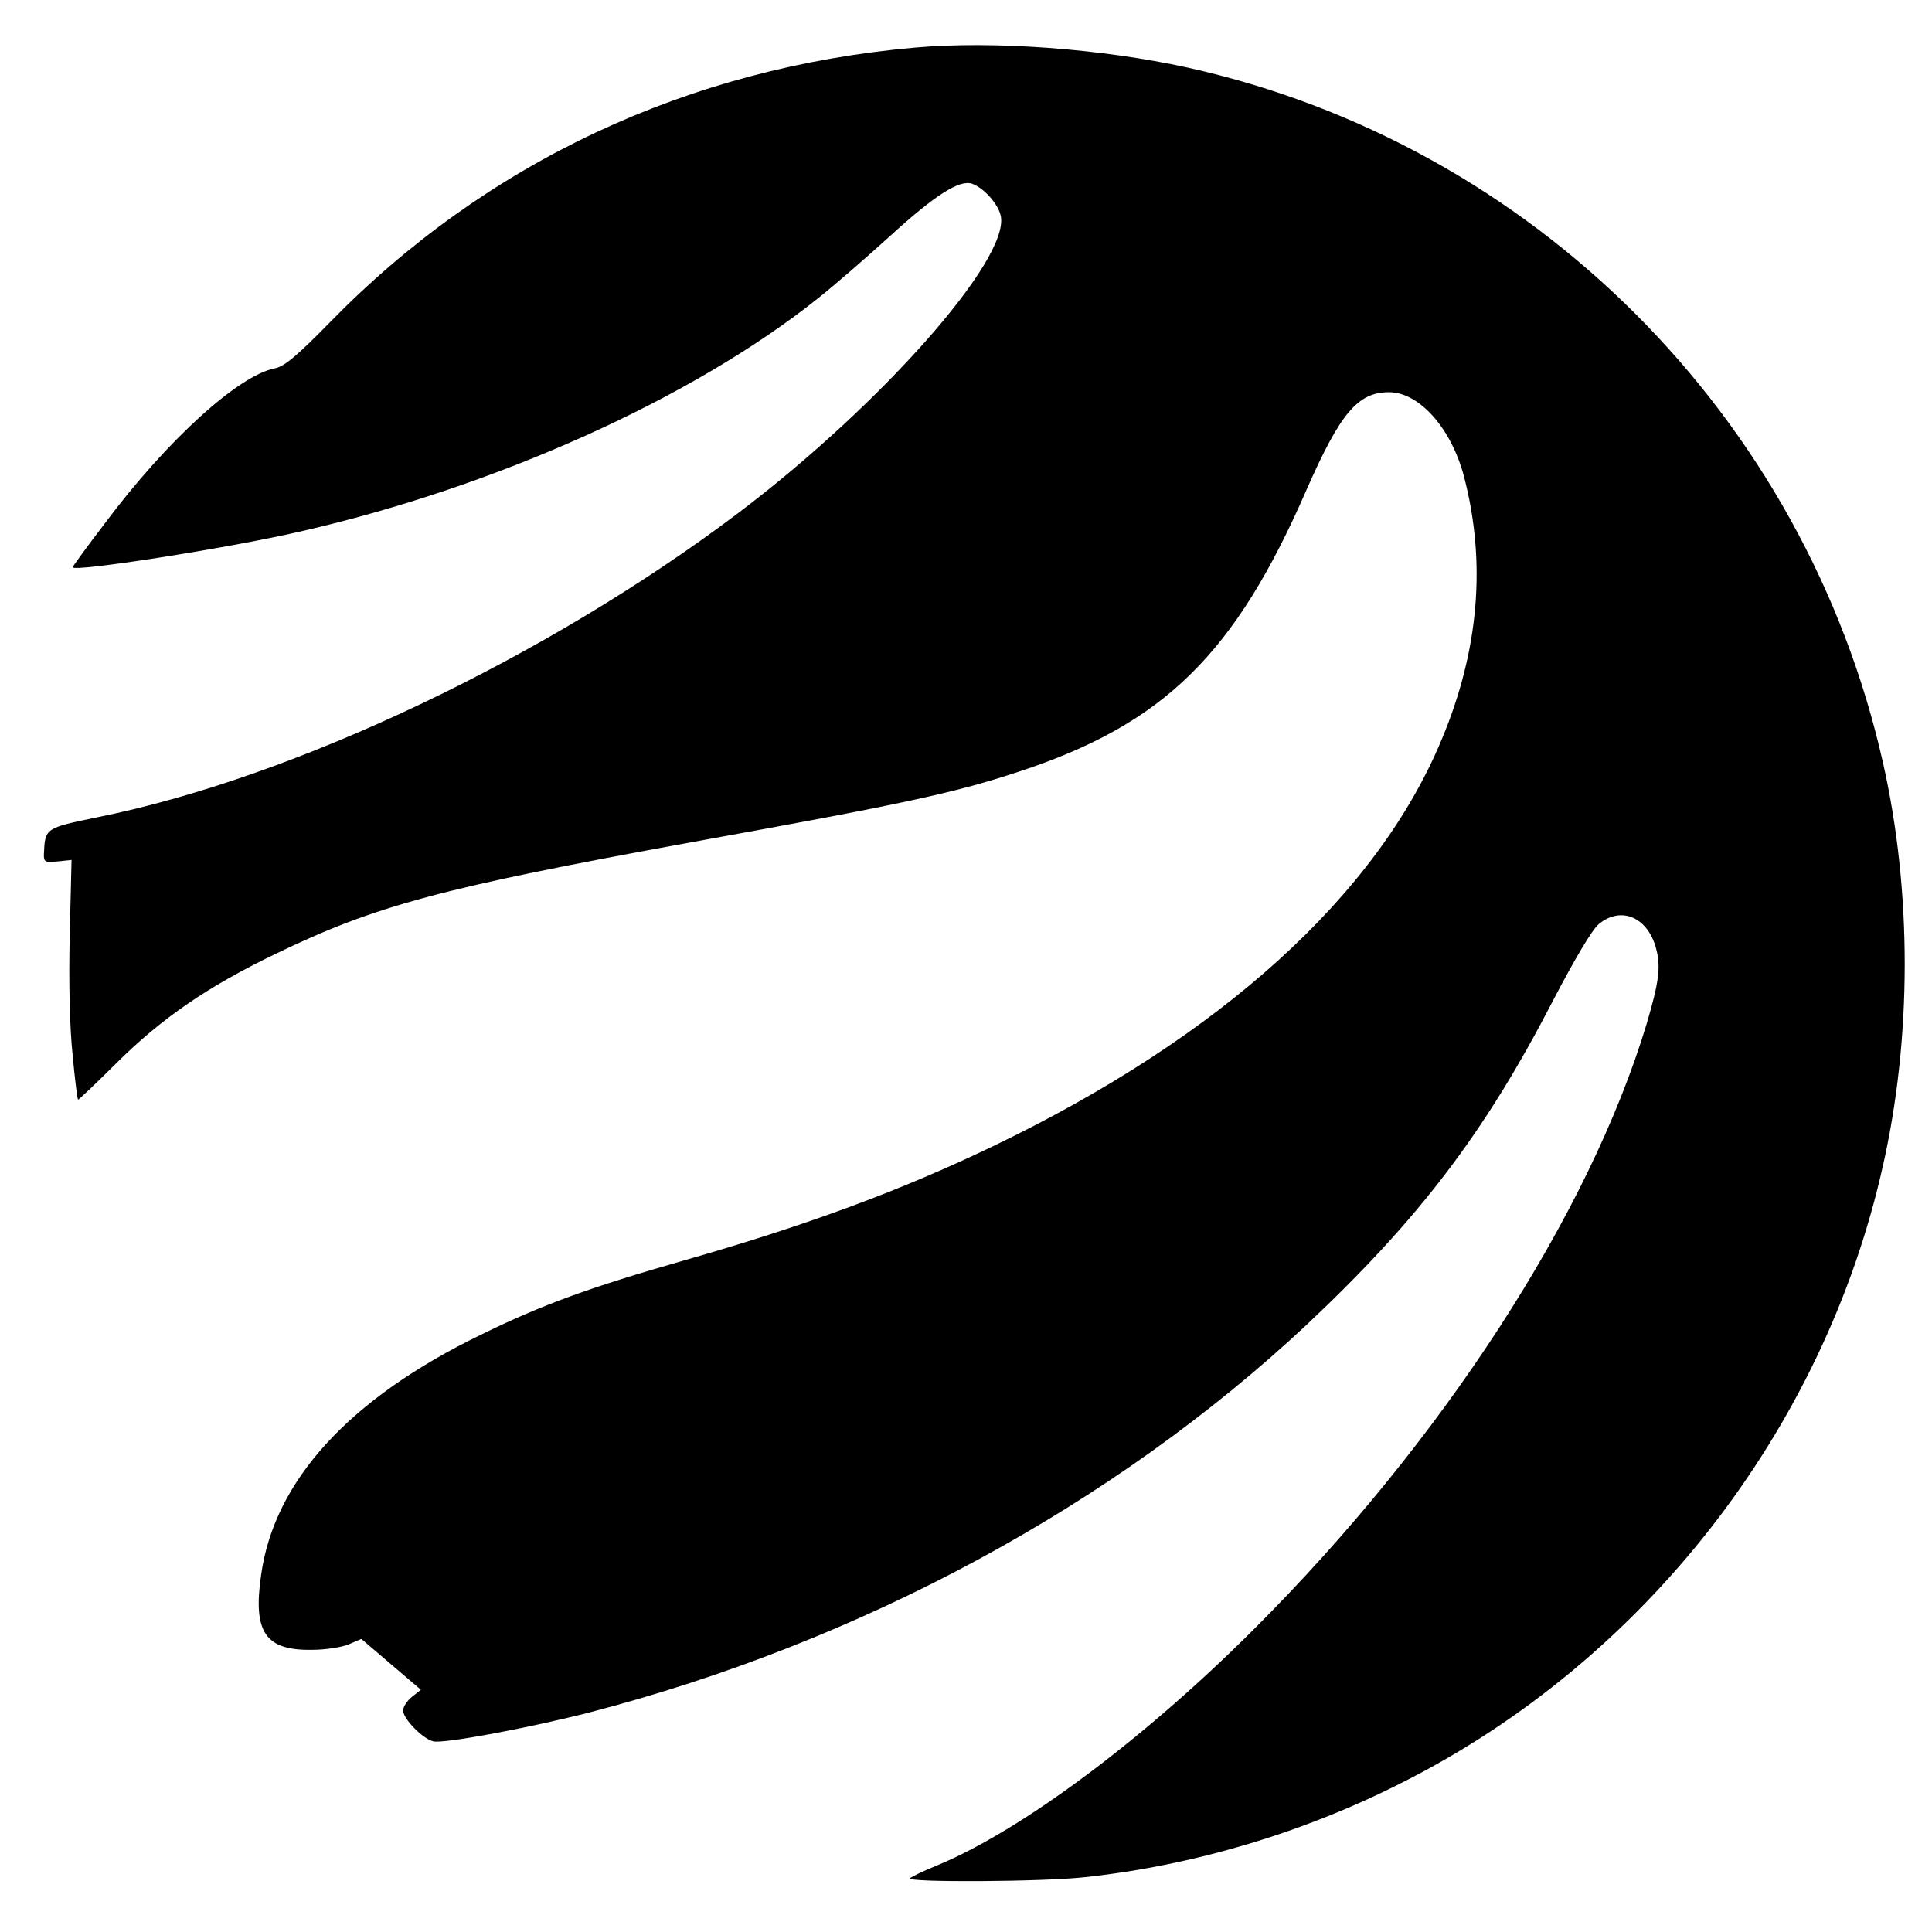
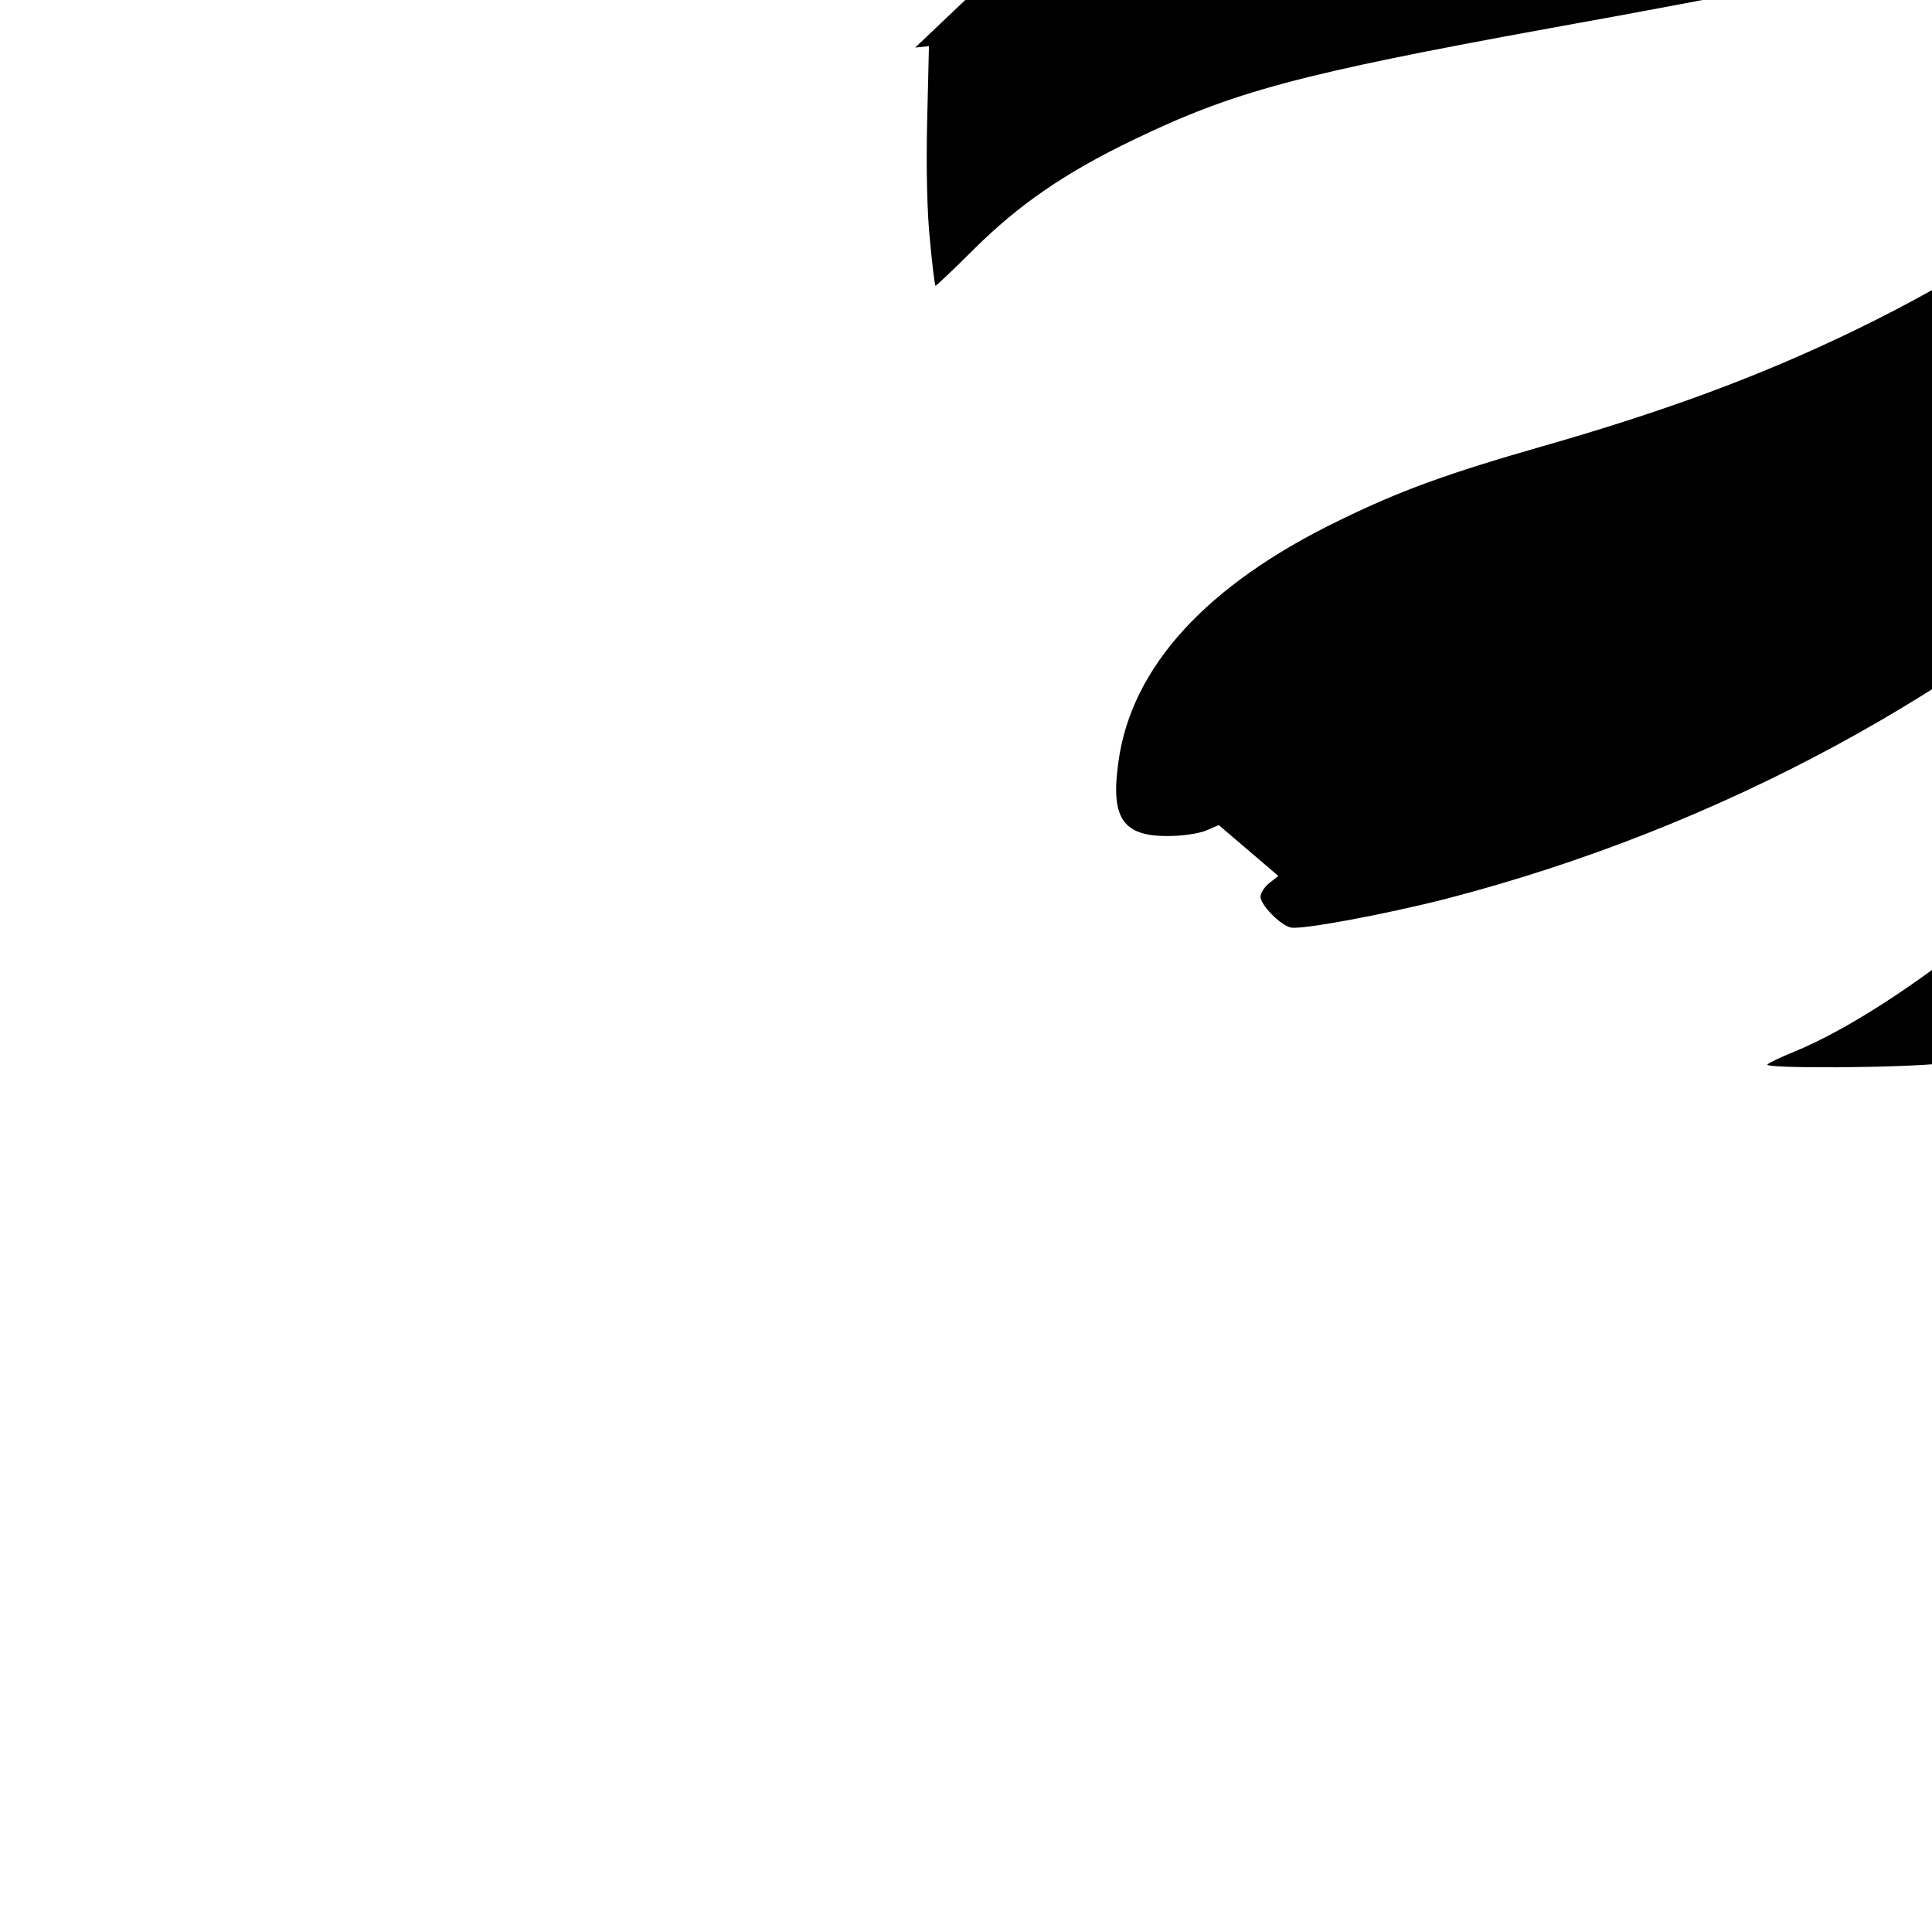
<svg xmlns="http://www.w3.org/2000/svg" version="1.0" width="532pt" height="532pt" viewBox="0 0 532 532" preserveAspectRatio="xMidYMid meet">
  <g transform="translate(0,532) scale(0.1,-0.1)" fill="#000000" stroke="none">
-     <path d="M2520 5189 c-625 -55 -1182 -316 -1612 -757 -90 -92 -125 -121 -150 -126 -101 -19 -298 -198 -470 -428 -49 -64 -88 -118 -88 -120 0 -14 420 51 625 98 540 123 1082 367 1428 643 43 34 133 112 200 173 122 111 189 154 224 142 33 -12 73 -57 79 -90 22 -121 -331 -520 -721 -815 -528 -399 -1224 -730 -1765 -839 -145 -30 -146 -30 -149 -100 -1 -24 2 -25 38 -22 l38 4 -5 -209 c-3 -131 0 -253 8 -328 6 -66 13 -121 15 -123 1 -1 49 44 106 101 124 123 250 210 439 301 276 133 454 181 1145 307 587 106 725 136 900 194 399 131 595 322 793 777 93 211 141 268 227 268 83 0 171 -99 206 -231 62 -237 42 -479 -61 -725 -178 -429 -609 -819 -1235 -1120 -254 -122 -510 -217 -849 -314 -262 -75 -394 -123 -561 -205 -363 -176 -570 -402 -606 -662 -23 -158 12 -208 140 -206 37 0 82 7 101 15 l35 15 82 -70 82 -70 -24 -19 c-14 -11 -25 -28 -25 -38 0 -23 54 -78 83 -85 29 -7 259 36 428 79 751 195 1446 571 1978 1069 308 290 489 527 677 891 59 113 108 196 126 211 61 51 135 20 158 -66 14 -51 8 -94 -26 -209 -159 -526 -564 -1150 -1081 -1666 -304 -304 -640 -554 -871 -650 -37 -15 -71 -31 -76 -36 -14 -12 368 -10 482 3 297 32 601 122 874 261 664 335 1159 969 1322 1694 81 355 81 761 1 1114 -215 954 -964 1703 -1915 1914 -237 52 -534 74 -750 55z" />
+     <path d="M2520 5189 l38 4 -5 -209 c-3 -131 0 -253 8 -328 6 -66 13 -121 15 -123 1 -1 49 44 106 101 124 123 250 210 439 301 276 133 454 181 1145 307 587 106 725 136 900 194 399 131 595 322 793 777 93 211 141 268 227 268 83 0 171 -99 206 -231 62 -237 42 -479 -61 -725 -178 -429 -609 -819 -1235 -1120 -254 -122 -510 -217 -849 -314 -262 -75 -394 -123 -561 -205 -363 -176 -570 -402 -606 -662 -23 -158 12 -208 140 -206 37 0 82 7 101 15 l35 15 82 -70 82 -70 -24 -19 c-14 -11 -25 -28 -25 -38 0 -23 54 -78 83 -85 29 -7 259 36 428 79 751 195 1446 571 1978 1069 308 290 489 527 677 891 59 113 108 196 126 211 61 51 135 20 158 -66 14 -51 8 -94 -26 -209 -159 -526 -564 -1150 -1081 -1666 -304 -304 -640 -554 -871 -650 -37 -15 -71 -31 -76 -36 -14 -12 368 -10 482 3 297 32 601 122 874 261 664 335 1159 969 1322 1694 81 355 81 761 1 1114 -215 954 -964 1703 -1915 1914 -237 52 -534 74 -750 55z" />
  </g>
</svg>